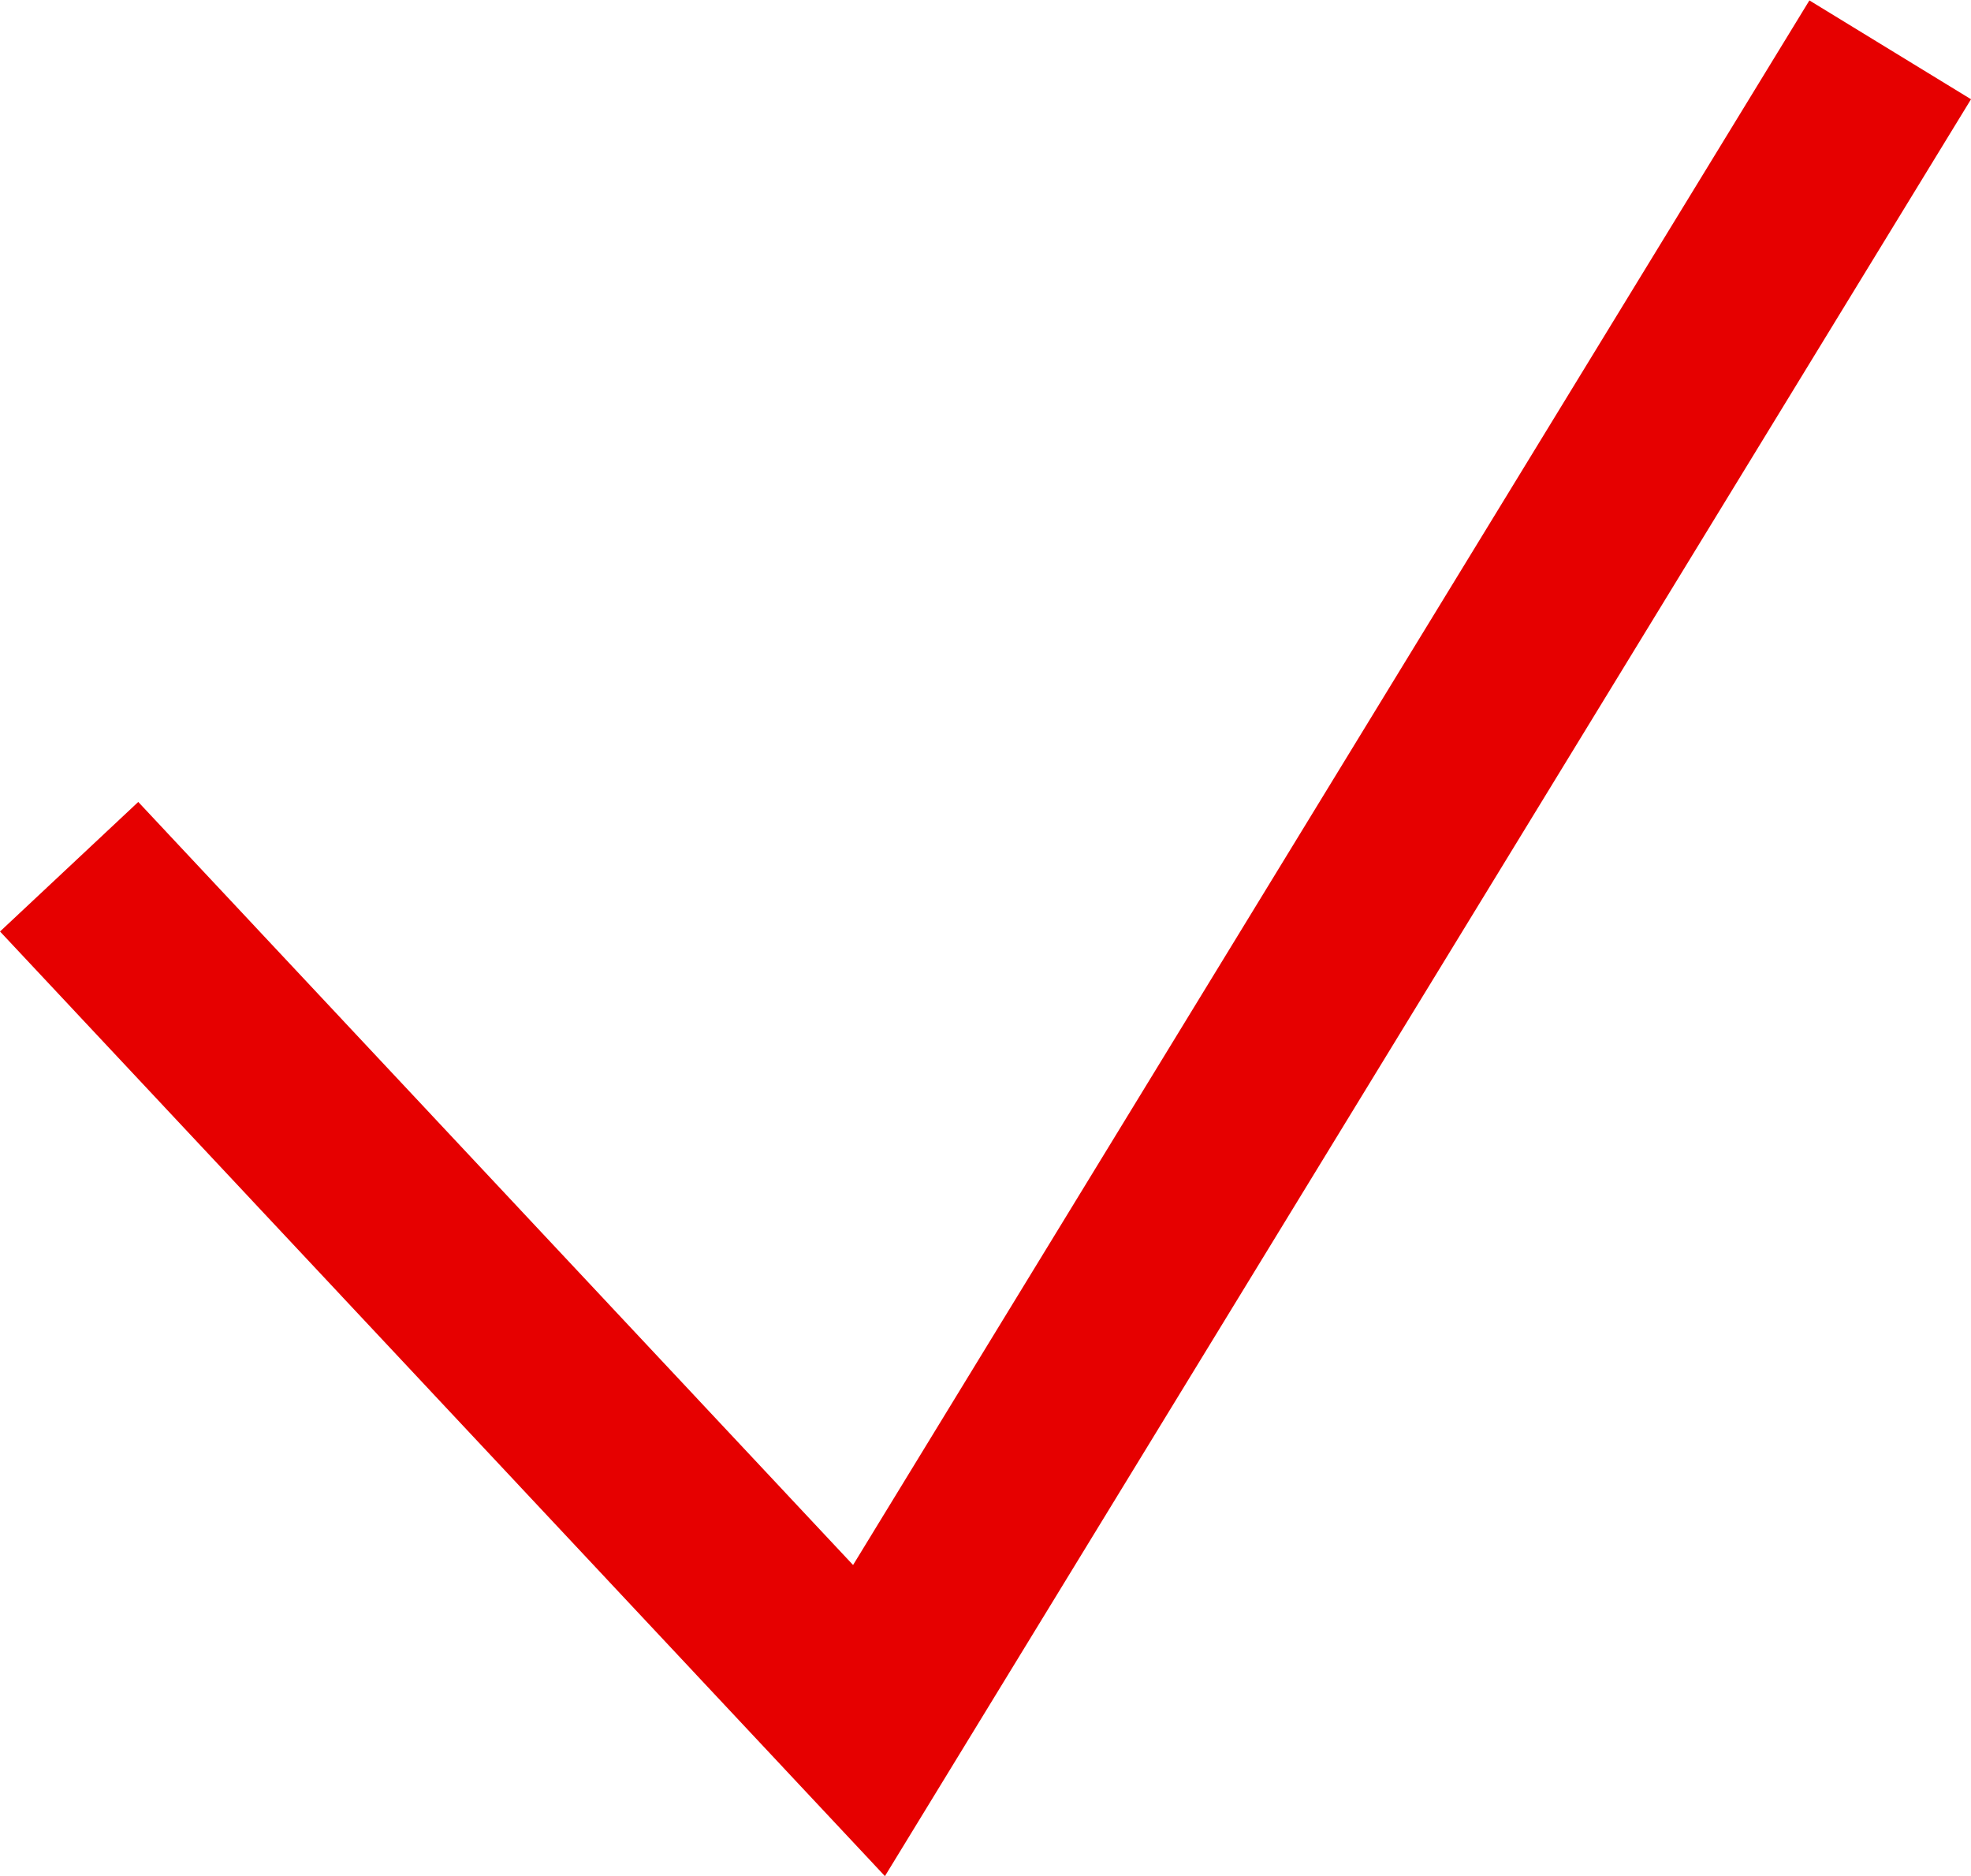
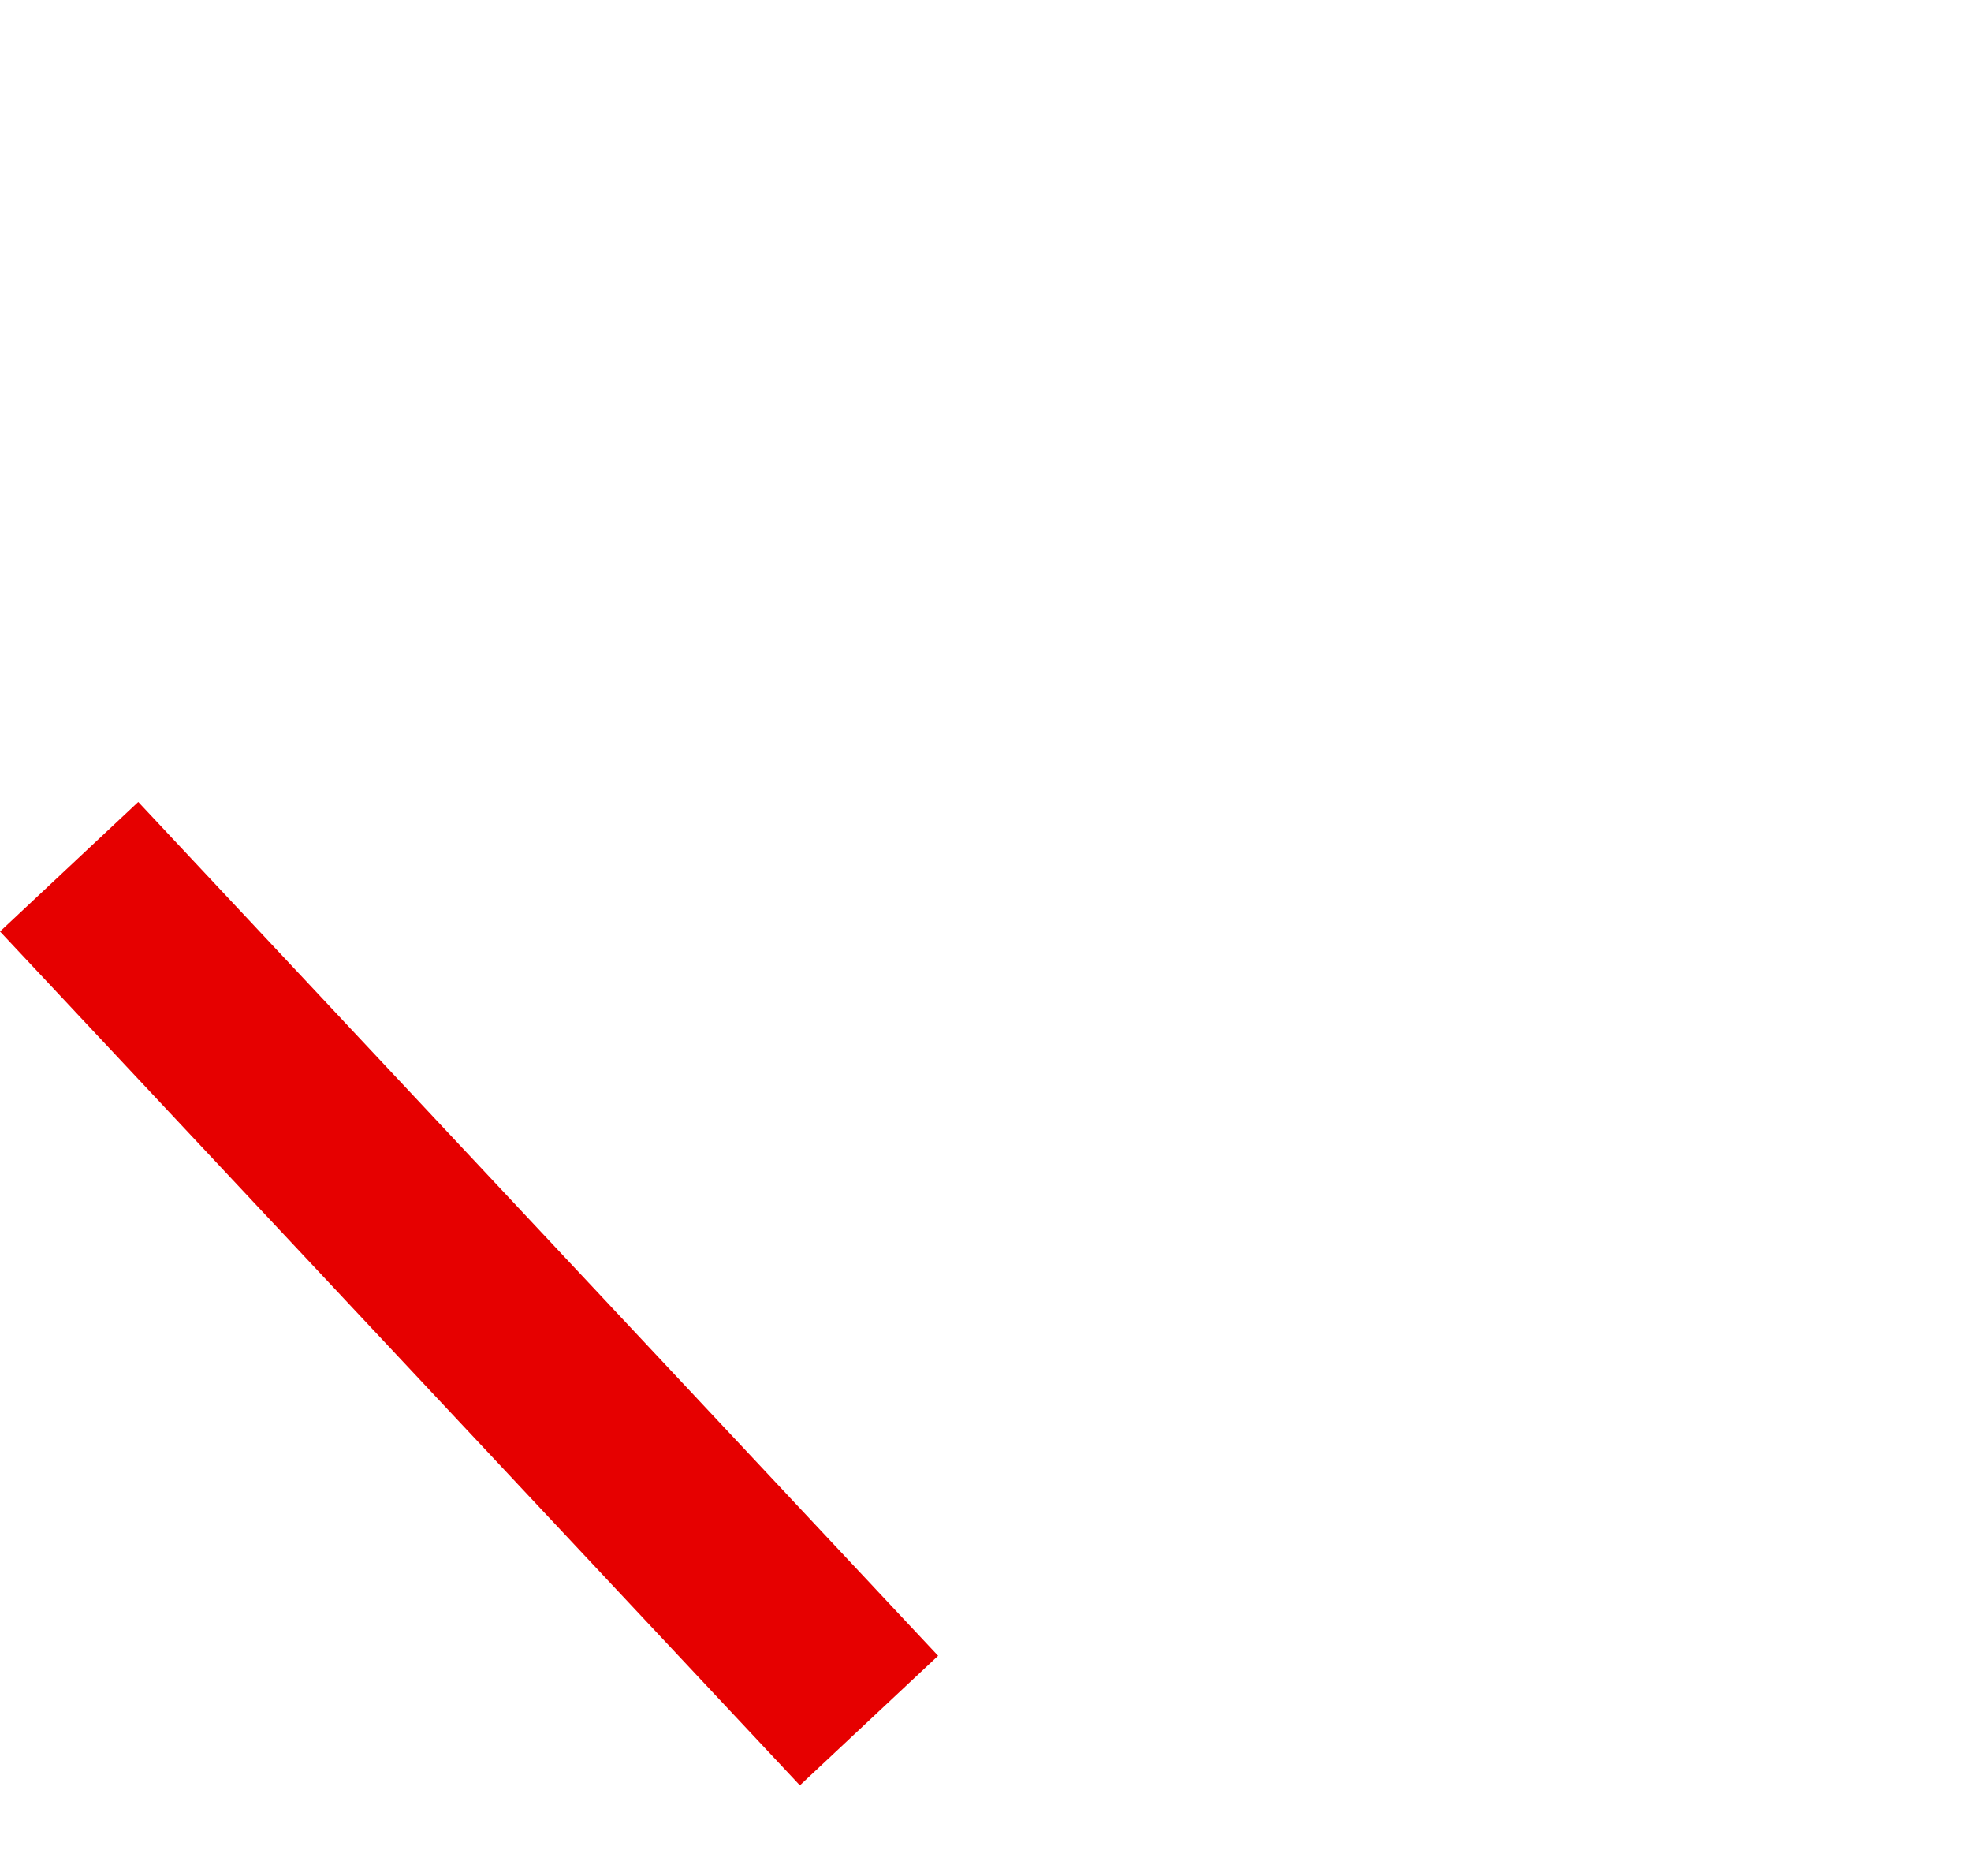
<svg xmlns="http://www.w3.org/2000/svg" width="20.81" height="19.804" viewBox="0 0 20.81 19.804">
-   <path id="Path_38" data-name="Path 38" d="M322.354,516.323l8.445,9.013L341.581,507.7" transform="translate(-321.624 -507.174)" fill="none" stroke="#e60000" stroke-width="2" />
+   <path id="Path_38" data-name="Path 38" d="M322.354,516.323l8.445,9.013" transform="translate(-321.624 -507.174)" fill="none" stroke="#e60000" stroke-width="2" />
</svg>